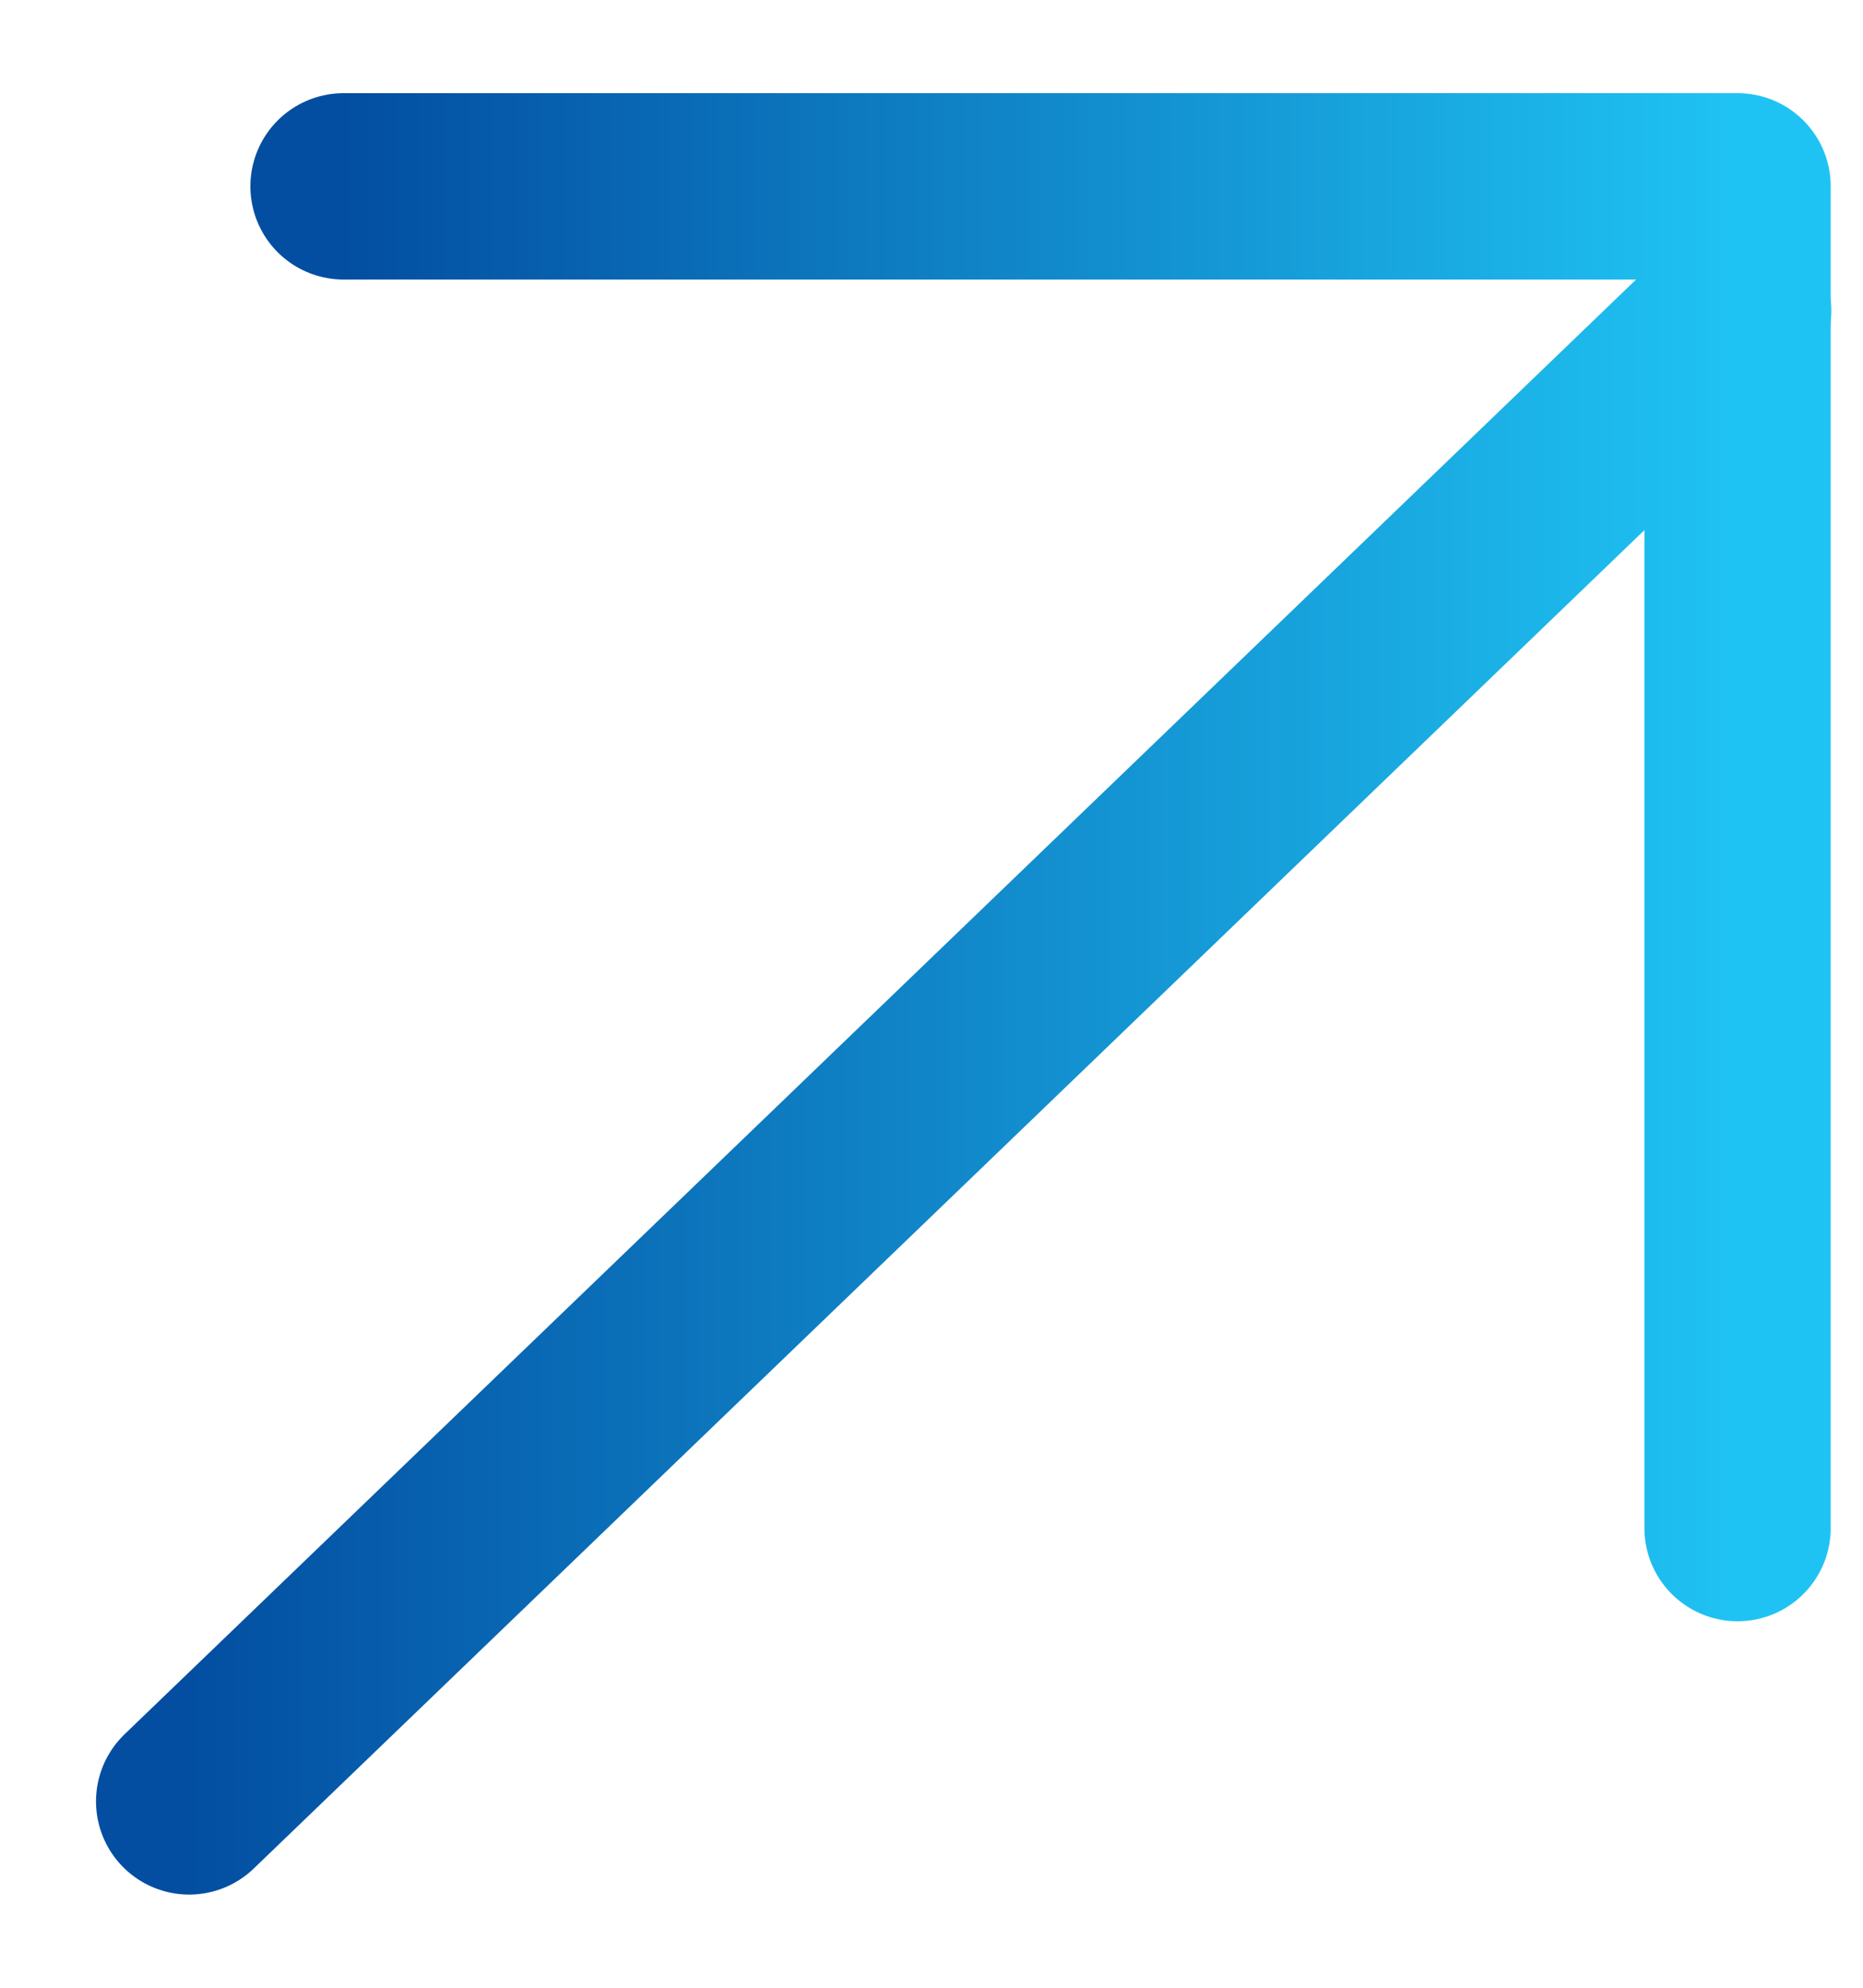
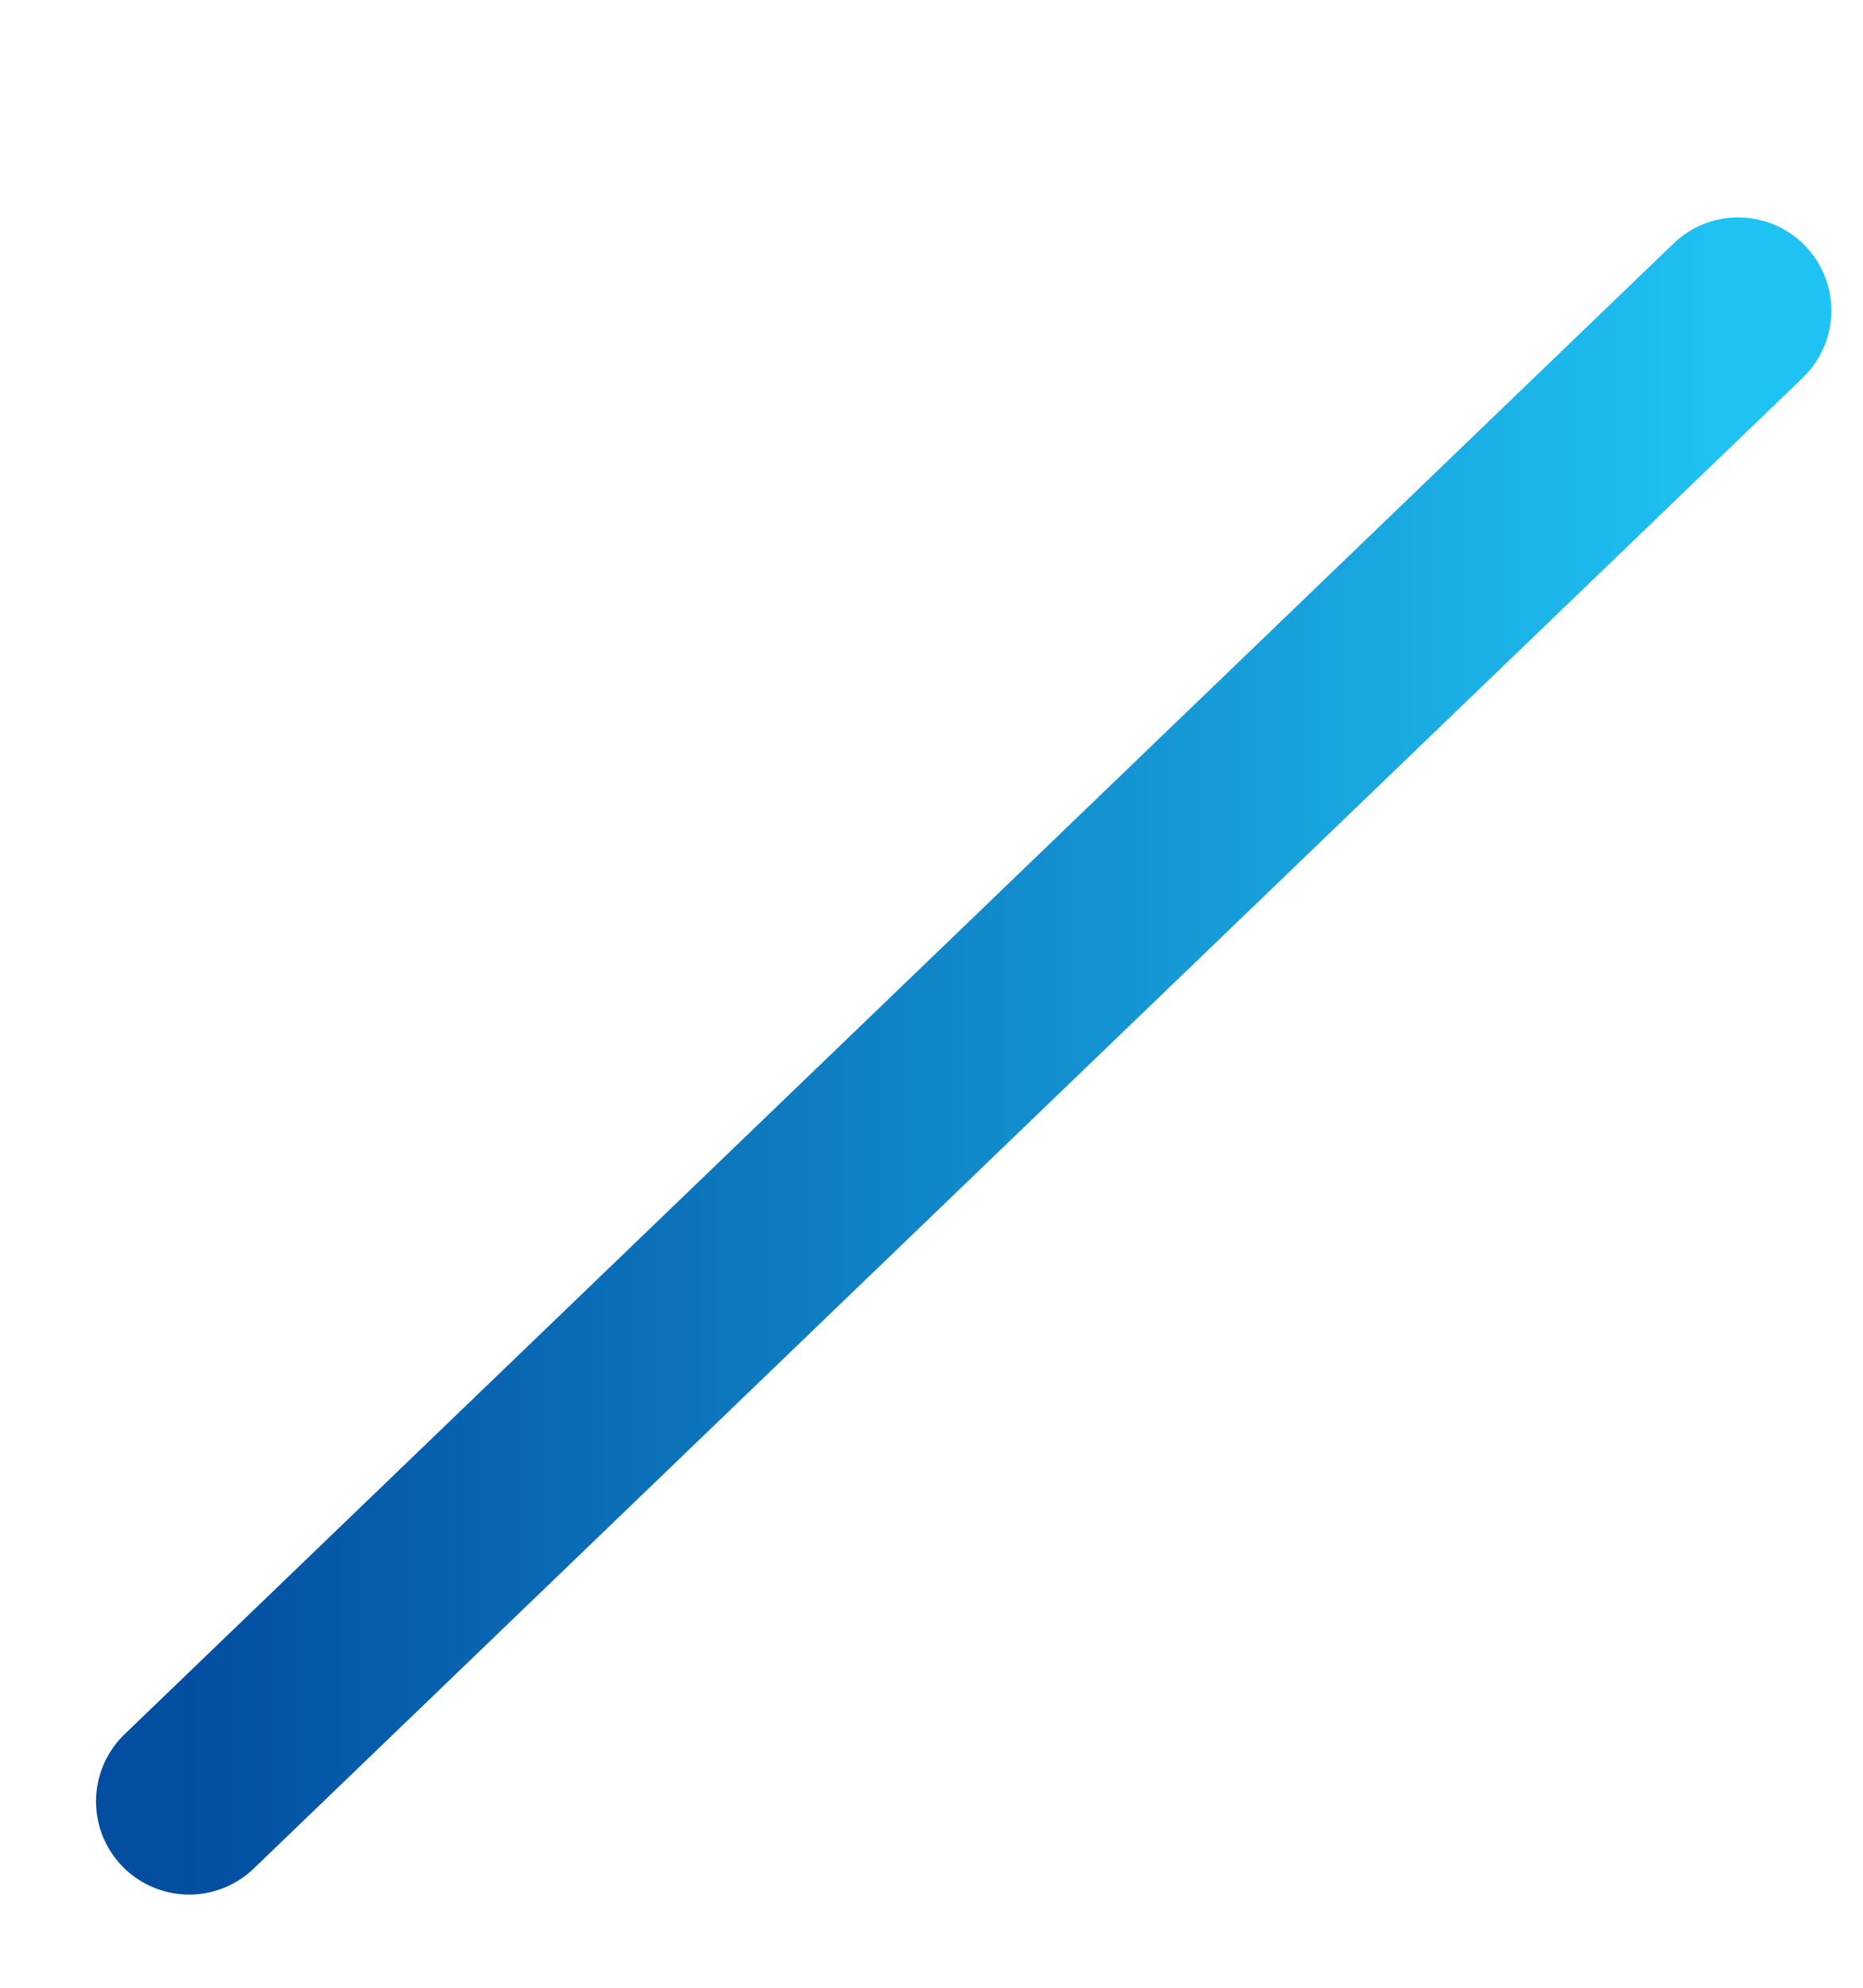
<svg xmlns="http://www.w3.org/2000/svg" width="15" height="16" viewBox="0 0 15 16" fill="none">
  <path d="M13.995 2.5L1.523 14.5" stroke="url(#paint0_linear_302_3274)" stroke-width="1.5" stroke-linecap="round" stroke-linejoin="round" />
-   <path d="M2.766 1.5H13.99V12.3" stroke="url(#paint1_linear_302_3274)" stroke-width="1.5" stroke-linecap="round" stroke-linejoin="round" />
  <defs>
    <linearGradient id="paint0_linear_302_3274" x1="13.995" y1="8.5" x2="1.523" y2="8.5" gradientUnits="userSpaceOnUse">
      <stop stop-color="#1FC3F3" />
      <stop offset="1" stop-color="#034EA1" />
    </linearGradient>
    <linearGradient id="paint1_linear_302_3274" x1="13.99" y1="6.9" x2="2.766" y2="6.9" gradientUnits="userSpaceOnUse">
      <stop stop-color="#1FC3F3" />
      <stop offset="1" stop-color="#034EA1" />
    </linearGradient>
  </defs>
</svg>